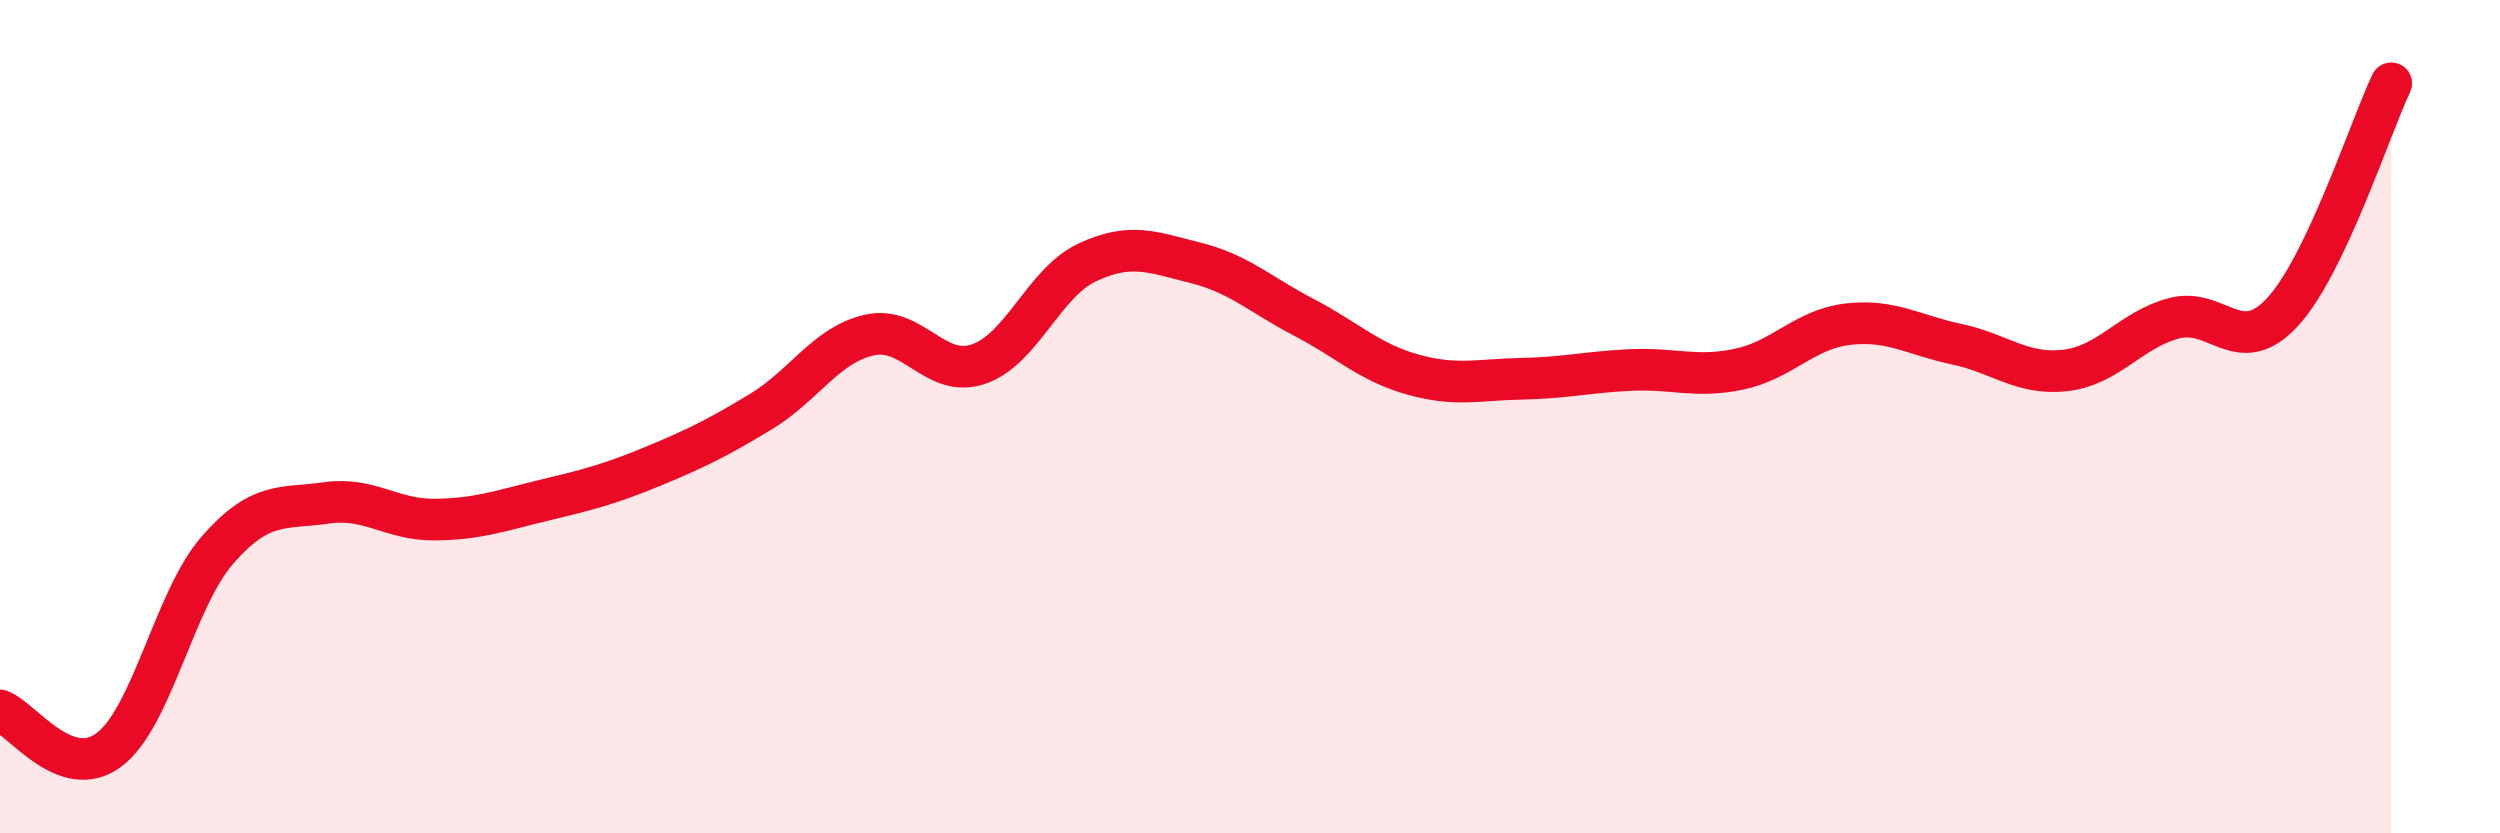
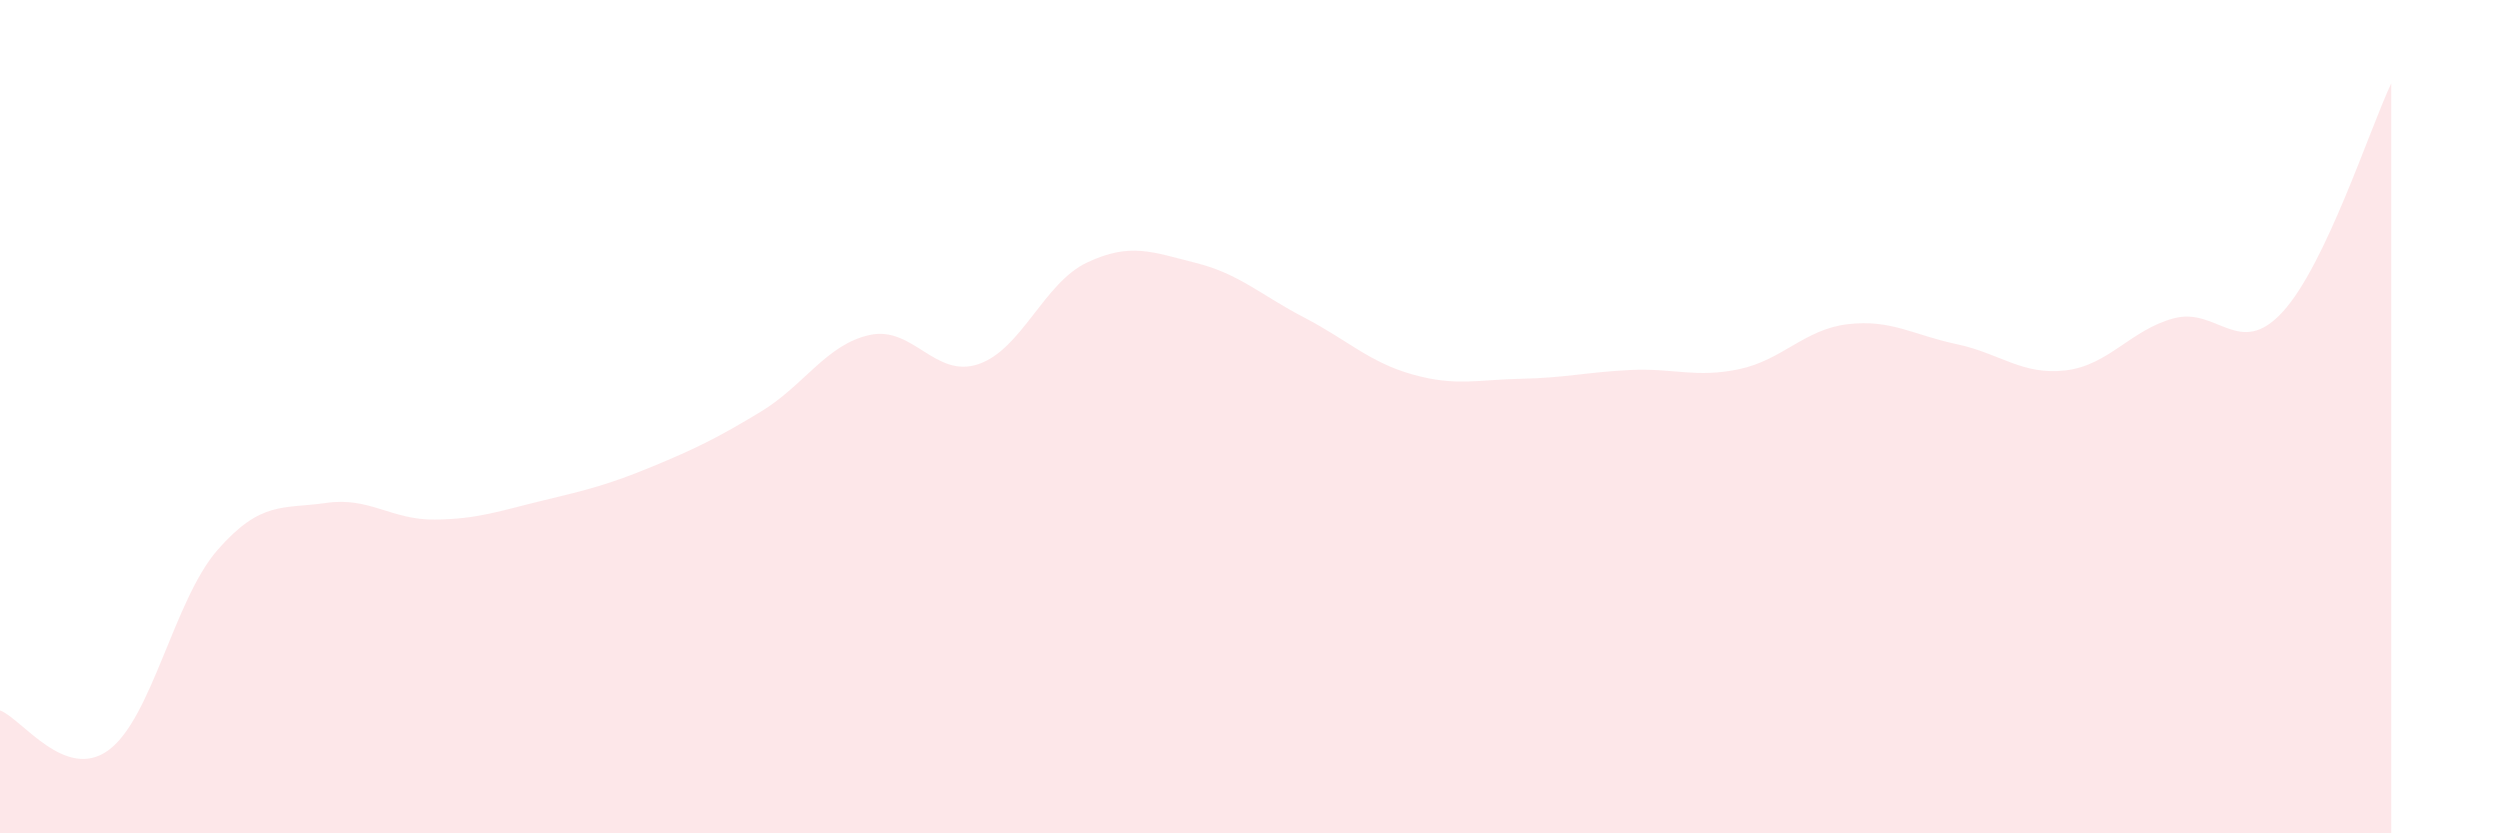
<svg xmlns="http://www.w3.org/2000/svg" width="60" height="20" viewBox="0 0 60 20">
  <path d="M 0,17.05 C 0.52,17.24 1.57,18.77 2.61,18 C 3.65,17.23 4.18,14.39 5.22,13.2 C 6.26,12.01 6.79,12.22 7.83,12.07 C 8.87,11.92 9.39,12.48 10.43,12.47 C 11.47,12.46 12,12.26 13.04,12.01 C 14.08,11.76 14.61,11.63 15.65,11.2 C 16.69,10.77 17.22,10.51 18.26,9.88 C 19.3,9.25 19.83,8.27 20.87,8.04 C 21.91,7.81 22.44,9.09 23.48,8.74 C 24.52,8.39 25.05,6.79 26.09,6.3 C 27.13,5.81 27.66,6.05 28.7,6.31 C 29.74,6.57 30.26,7.08 31.3,7.62 C 32.34,8.16 32.87,8.7 33.91,8.99 C 34.95,9.28 35.48,9.11 36.52,9.09 C 37.56,9.07 38.09,8.93 39.13,8.88 C 40.17,8.83 40.7,9.08 41.74,8.86 C 42.78,8.64 43.31,7.9 44.35,7.78 C 45.39,7.66 45.92,8.04 46.96,8.26 C 48,8.48 48.53,9.01 49.57,8.89 C 50.61,8.77 51.13,7.92 52.17,7.64 C 53.21,7.36 53.74,8.62 54.78,7.49 C 55.82,6.36 56.87,3.1 57.39,2L57.39 20L0 20Z" fill="#EB0A25" opacity="0.1" stroke-linecap="round" stroke-linejoin="round" />
-   <path d="M 0,17.05 C 0.52,17.24 1.57,18.77 2.61,18 C 3.65,17.23 4.18,14.39 5.22,13.2 C 6.26,12.01 6.79,12.22 7.83,12.07 C 8.87,11.92 9.39,12.48 10.43,12.47 C 11.47,12.46 12,12.26 13.04,12.01 C 14.08,11.76 14.61,11.63 15.65,11.2 C 16.69,10.77 17.22,10.51 18.26,9.88 C 19.3,9.25 19.83,8.27 20.87,8.04 C 21.91,7.81 22.44,9.09 23.48,8.74 C 24.52,8.39 25.05,6.79 26.09,6.3 C 27.13,5.81 27.66,6.05 28.7,6.31 C 29.74,6.57 30.26,7.08 31.3,7.62 C 32.34,8.16 32.87,8.7 33.91,8.99 C 34.95,9.28 35.48,9.11 36.52,9.09 C 37.56,9.07 38.09,8.93 39.13,8.88 C 40.17,8.83 40.7,9.08 41.74,8.86 C 42.78,8.64 43.31,7.9 44.35,7.78 C 45.39,7.66 45.92,8.04 46.96,8.26 C 48,8.48 48.53,9.01 49.57,8.89 C 50.61,8.77 51.13,7.92 52.17,7.64 C 53.21,7.36 53.74,8.62 54.78,7.49 C 55.82,6.36 56.87,3.1 57.39,2" stroke="#EB0A25" stroke-width="1" fill="none" stroke-linecap="round" stroke-linejoin="round" />
</svg>